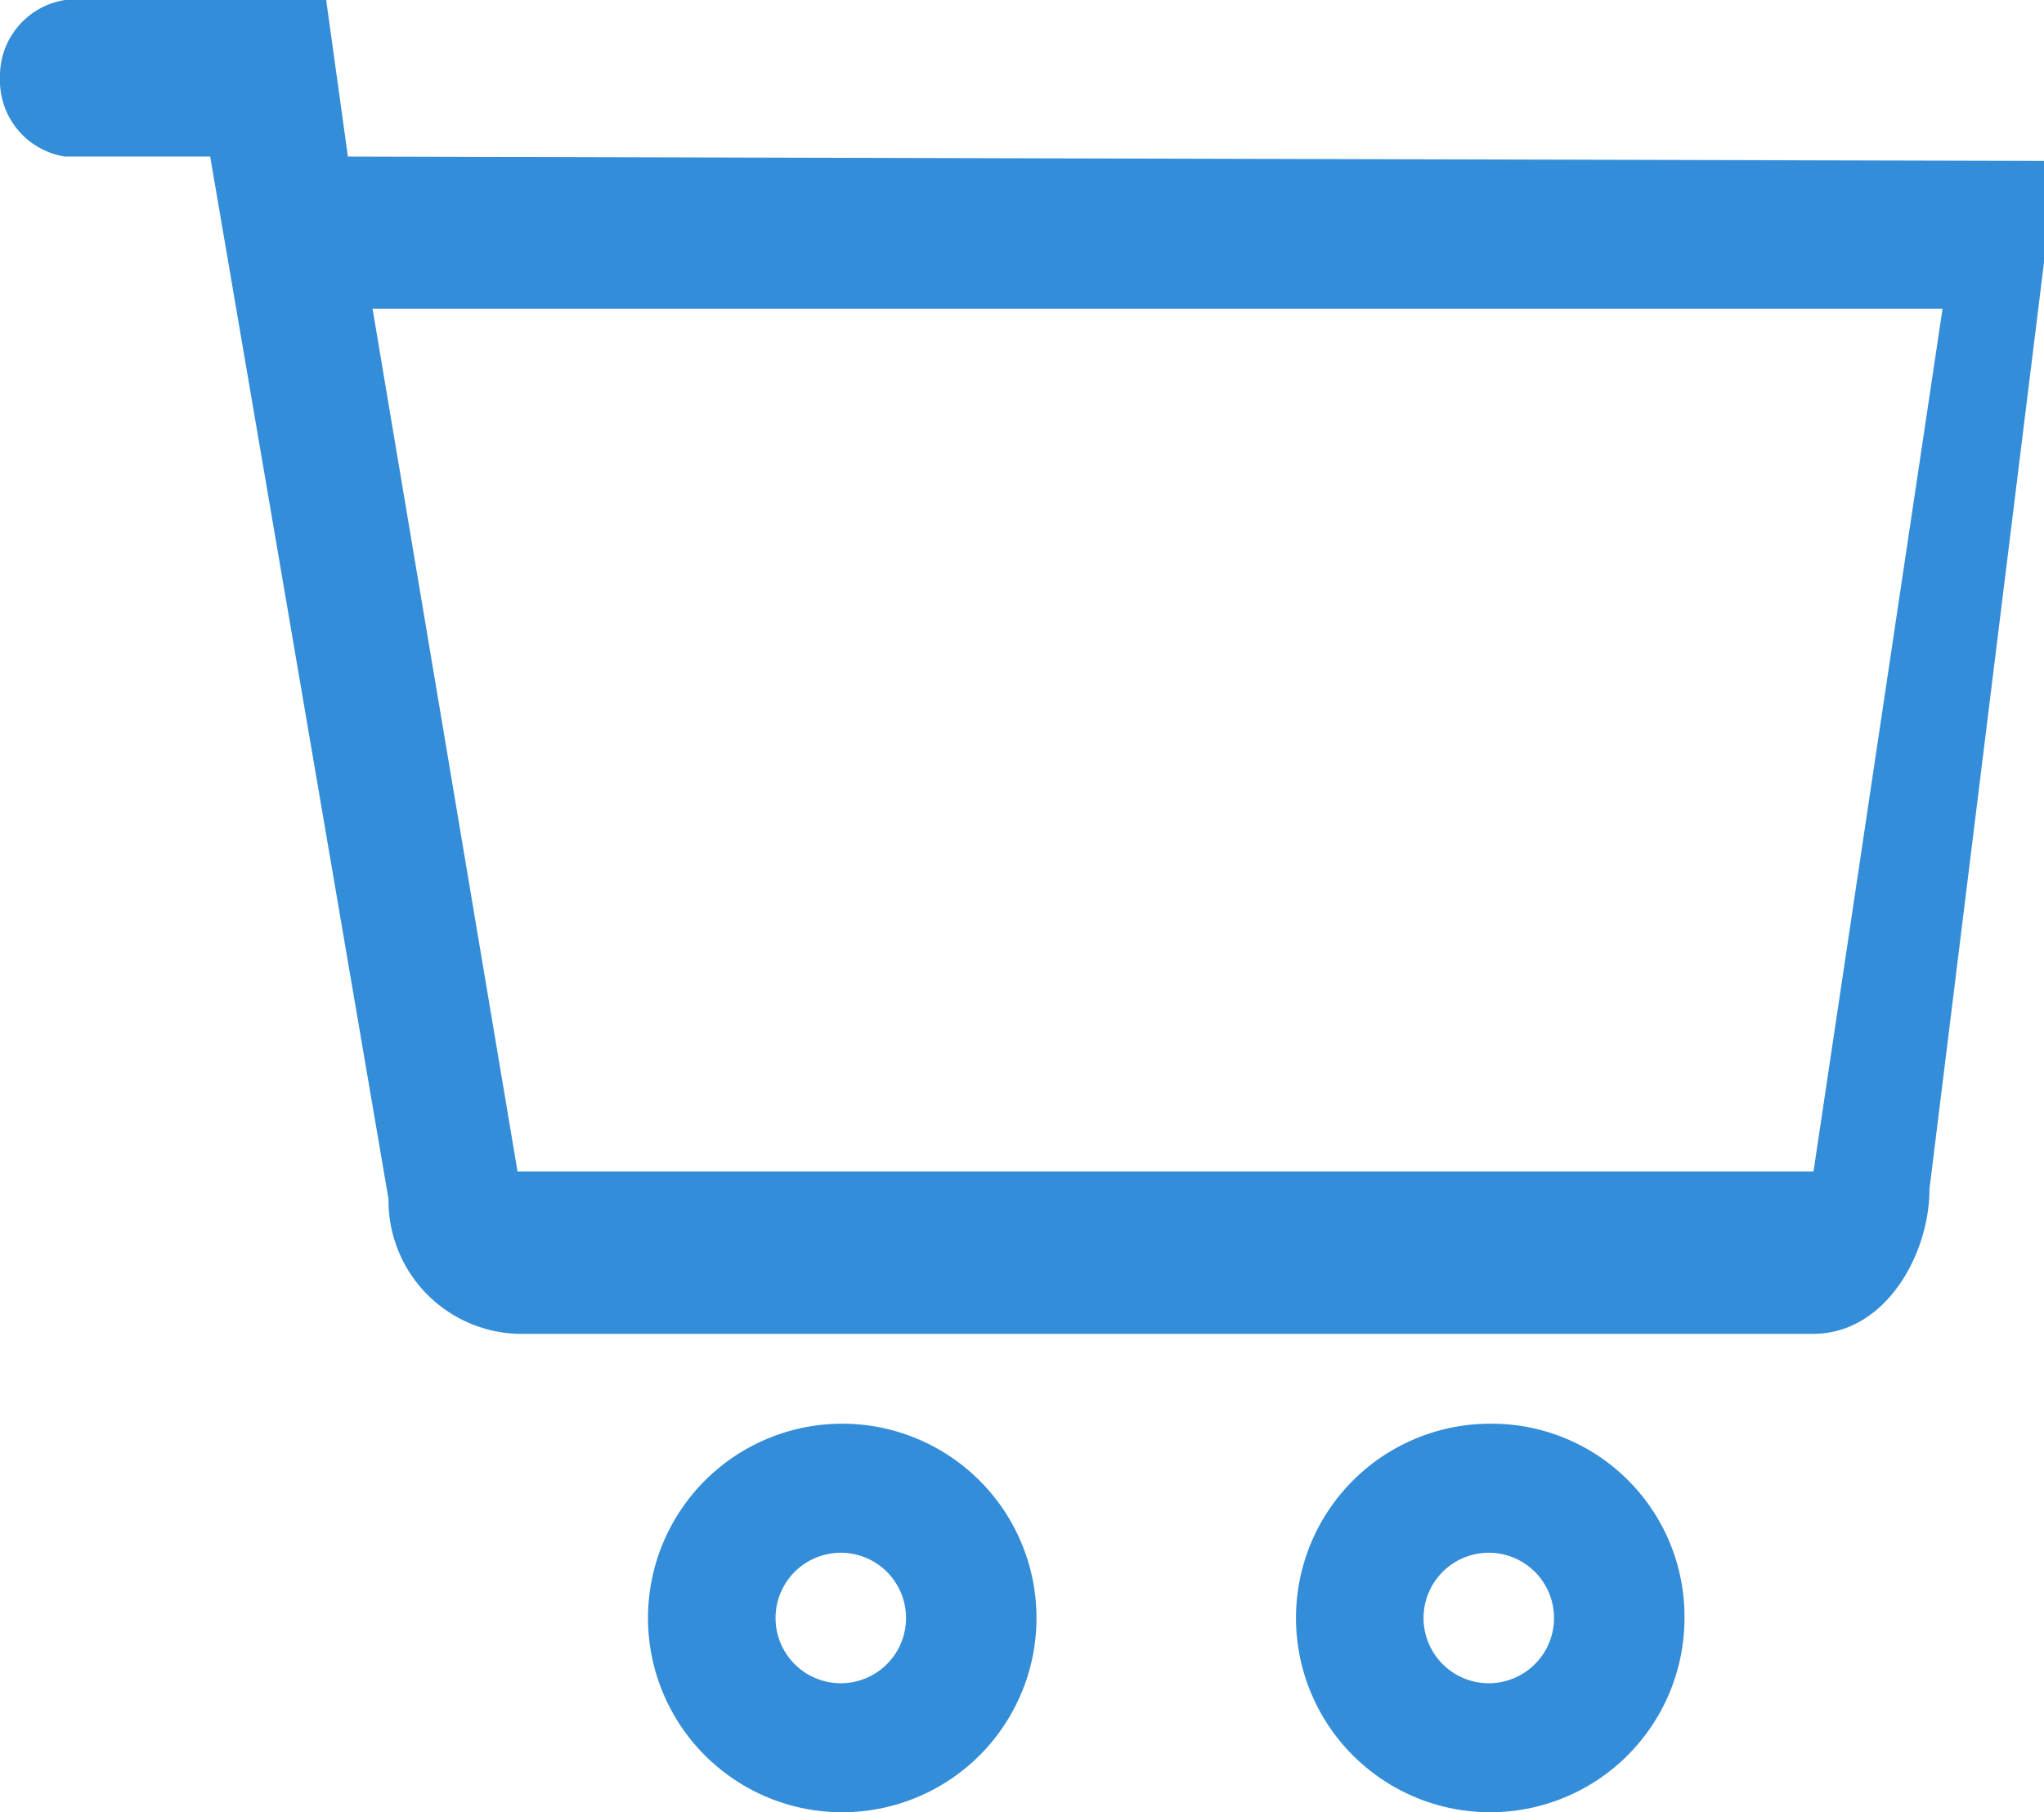
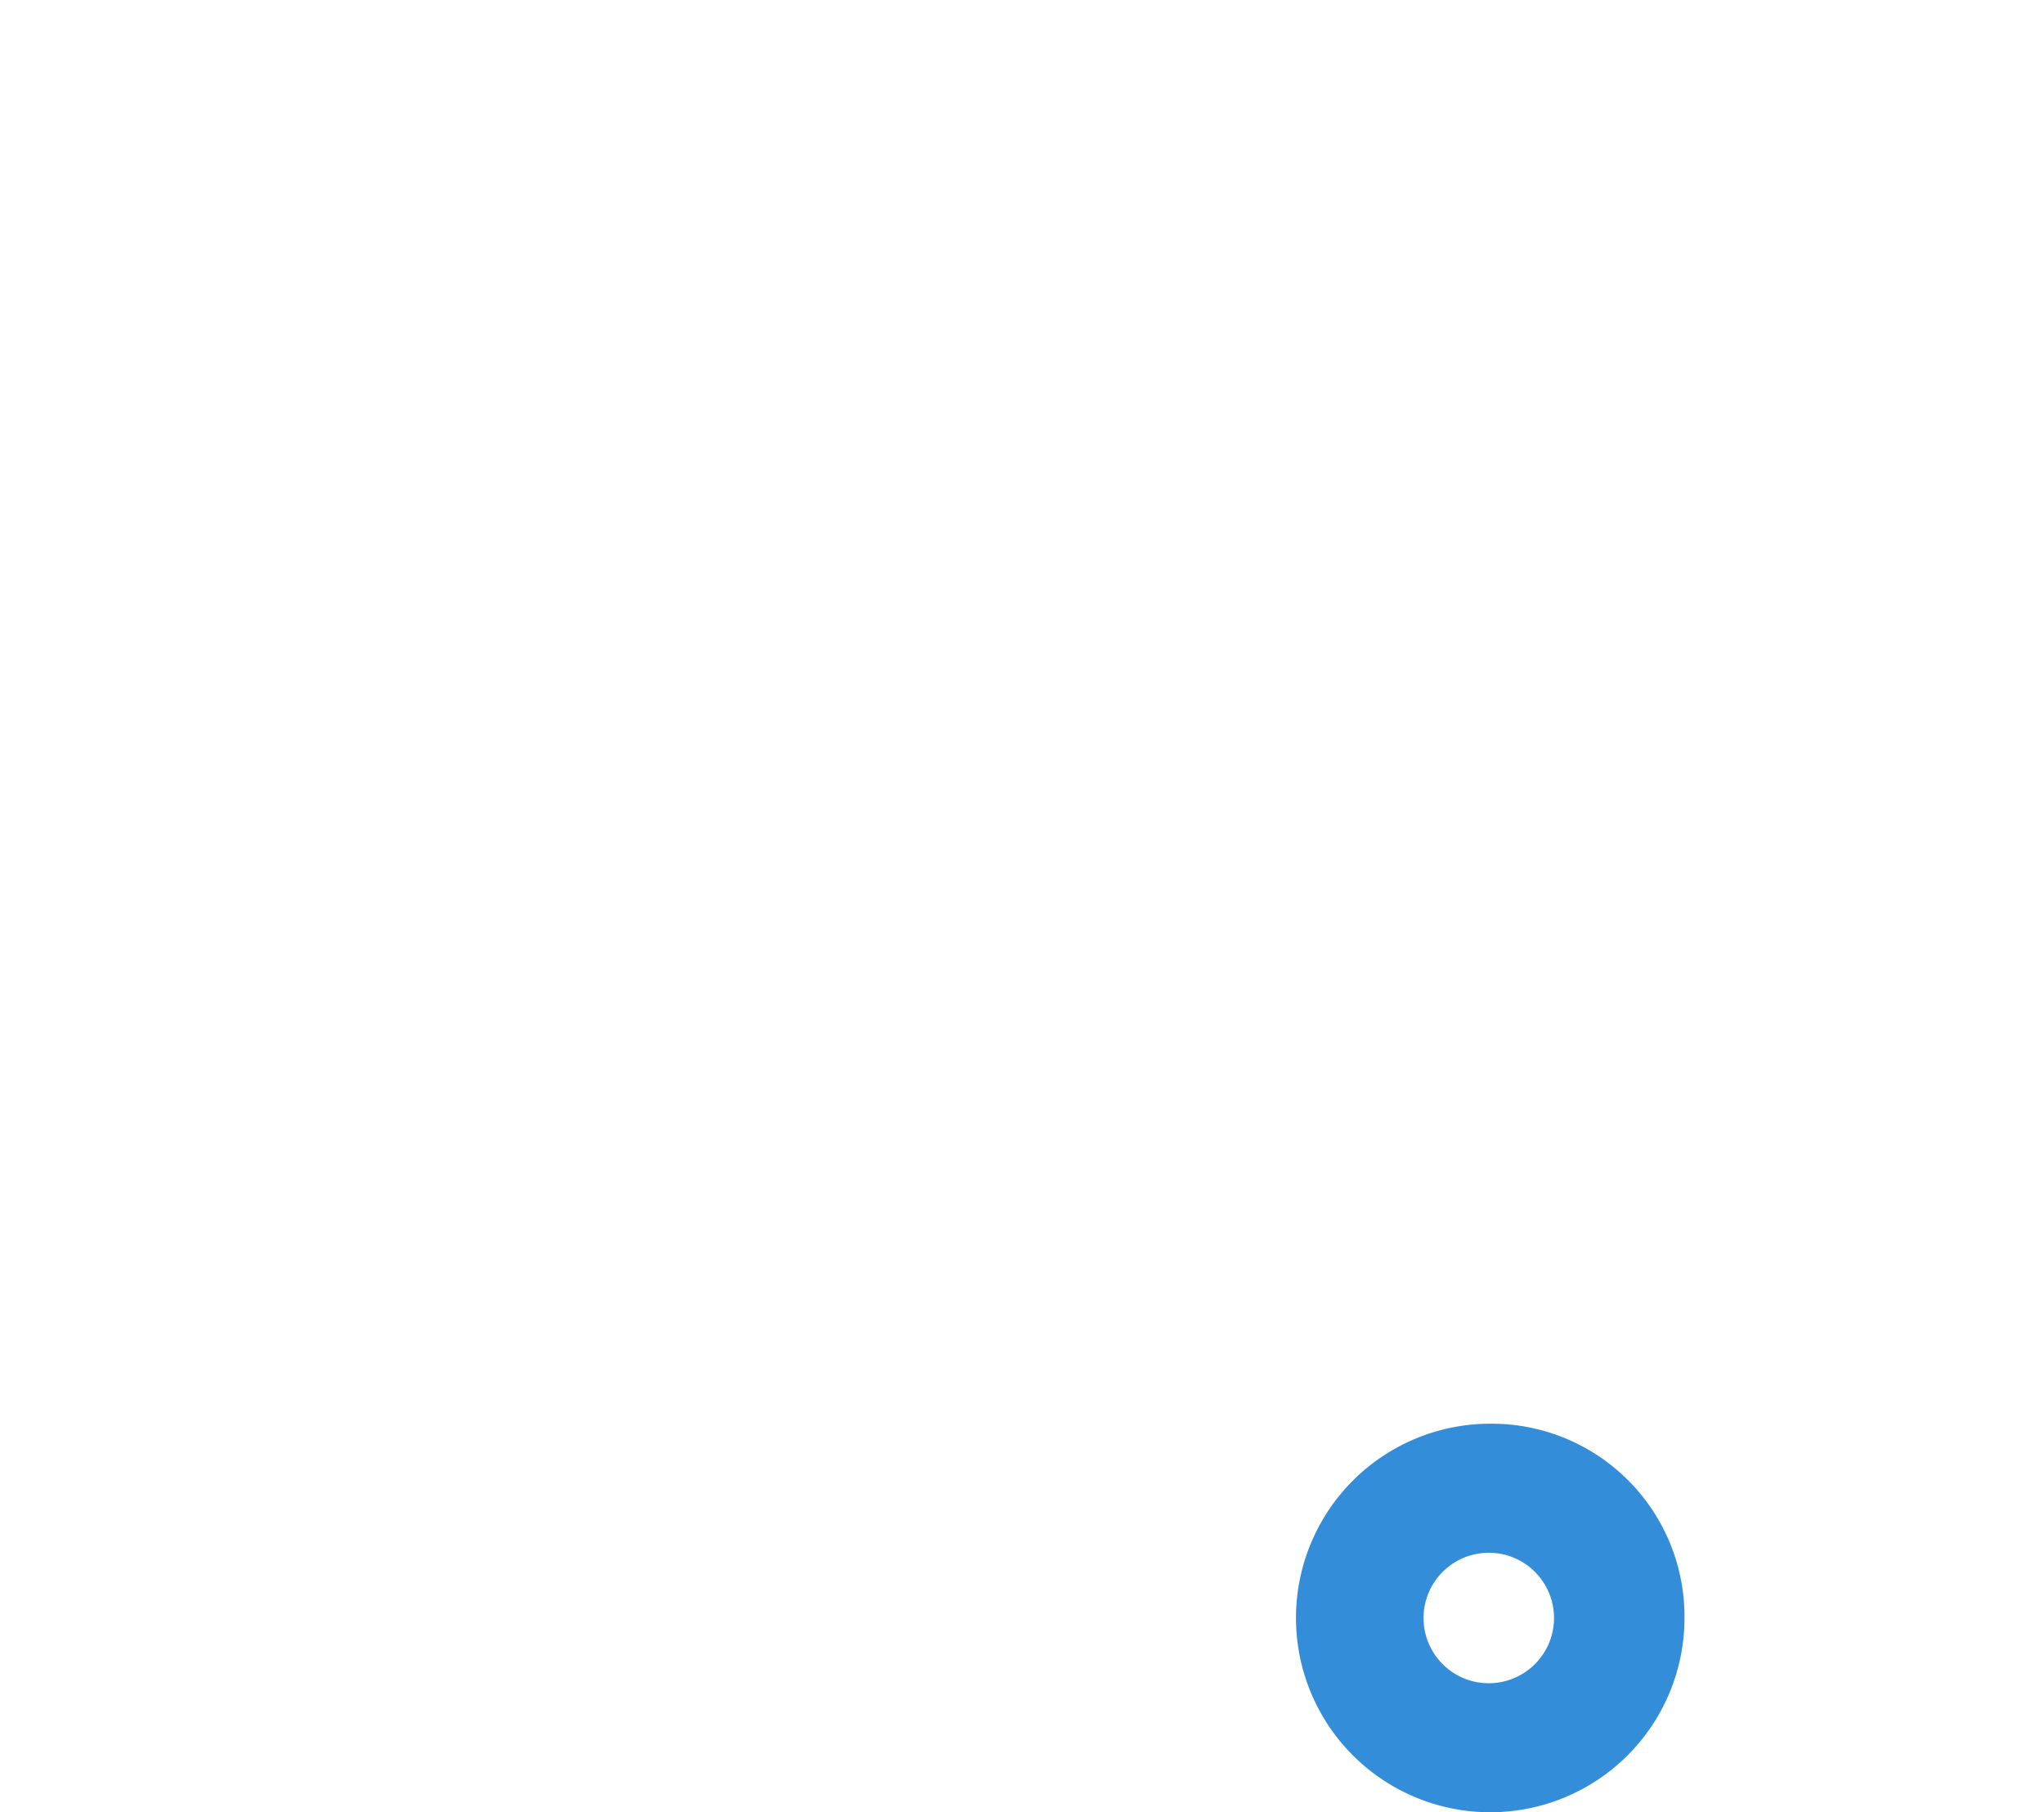
<svg xmlns="http://www.w3.org/2000/svg" viewBox="0 0 14.1 12.5">
  <defs>
    <style>.cls-1{fill:#348DD8;}</style>
  </defs>
  <g id="Layer_2" data-name="Layer 2">
    <g id="_1680" data-name="1680">
      <g id="Industries">
-         <path class="cls-1" d="M5.81,9.82a1.34,1.34,0,1,0,1.34,1.34A1.34,1.34,0,0,0,5.81,9.82Zm0,1.79a.45.45,0,1,1,.44-.45A.45.45,0,0,1,5.81,11.61Z" />
        <path class="cls-1" d="M10.28,9.82a1.34,1.34,0,1,0,1.34,1.34A1.33,1.33,0,0,0,10.28,9.82Zm0,1.79a.45.45,0,1,1,.44-.45A.45.45,0,0,1,10.28,11.61Z" />
-         <path class="cls-1" d="M2.4,1.08,2.25,0H.45A.53.53,0,0,0,0,.54a.53.53,0,0,0,.45.54h1L2.68,8.27a.92.92,0,0,0,.89.93h8.94c.49,0,.8-.54.8-1l.79-6.39v-.7Zm10.11,7H3.57l-1-5.95H13.4Z" />
      </g>
    </g>
  </g>
</svg>